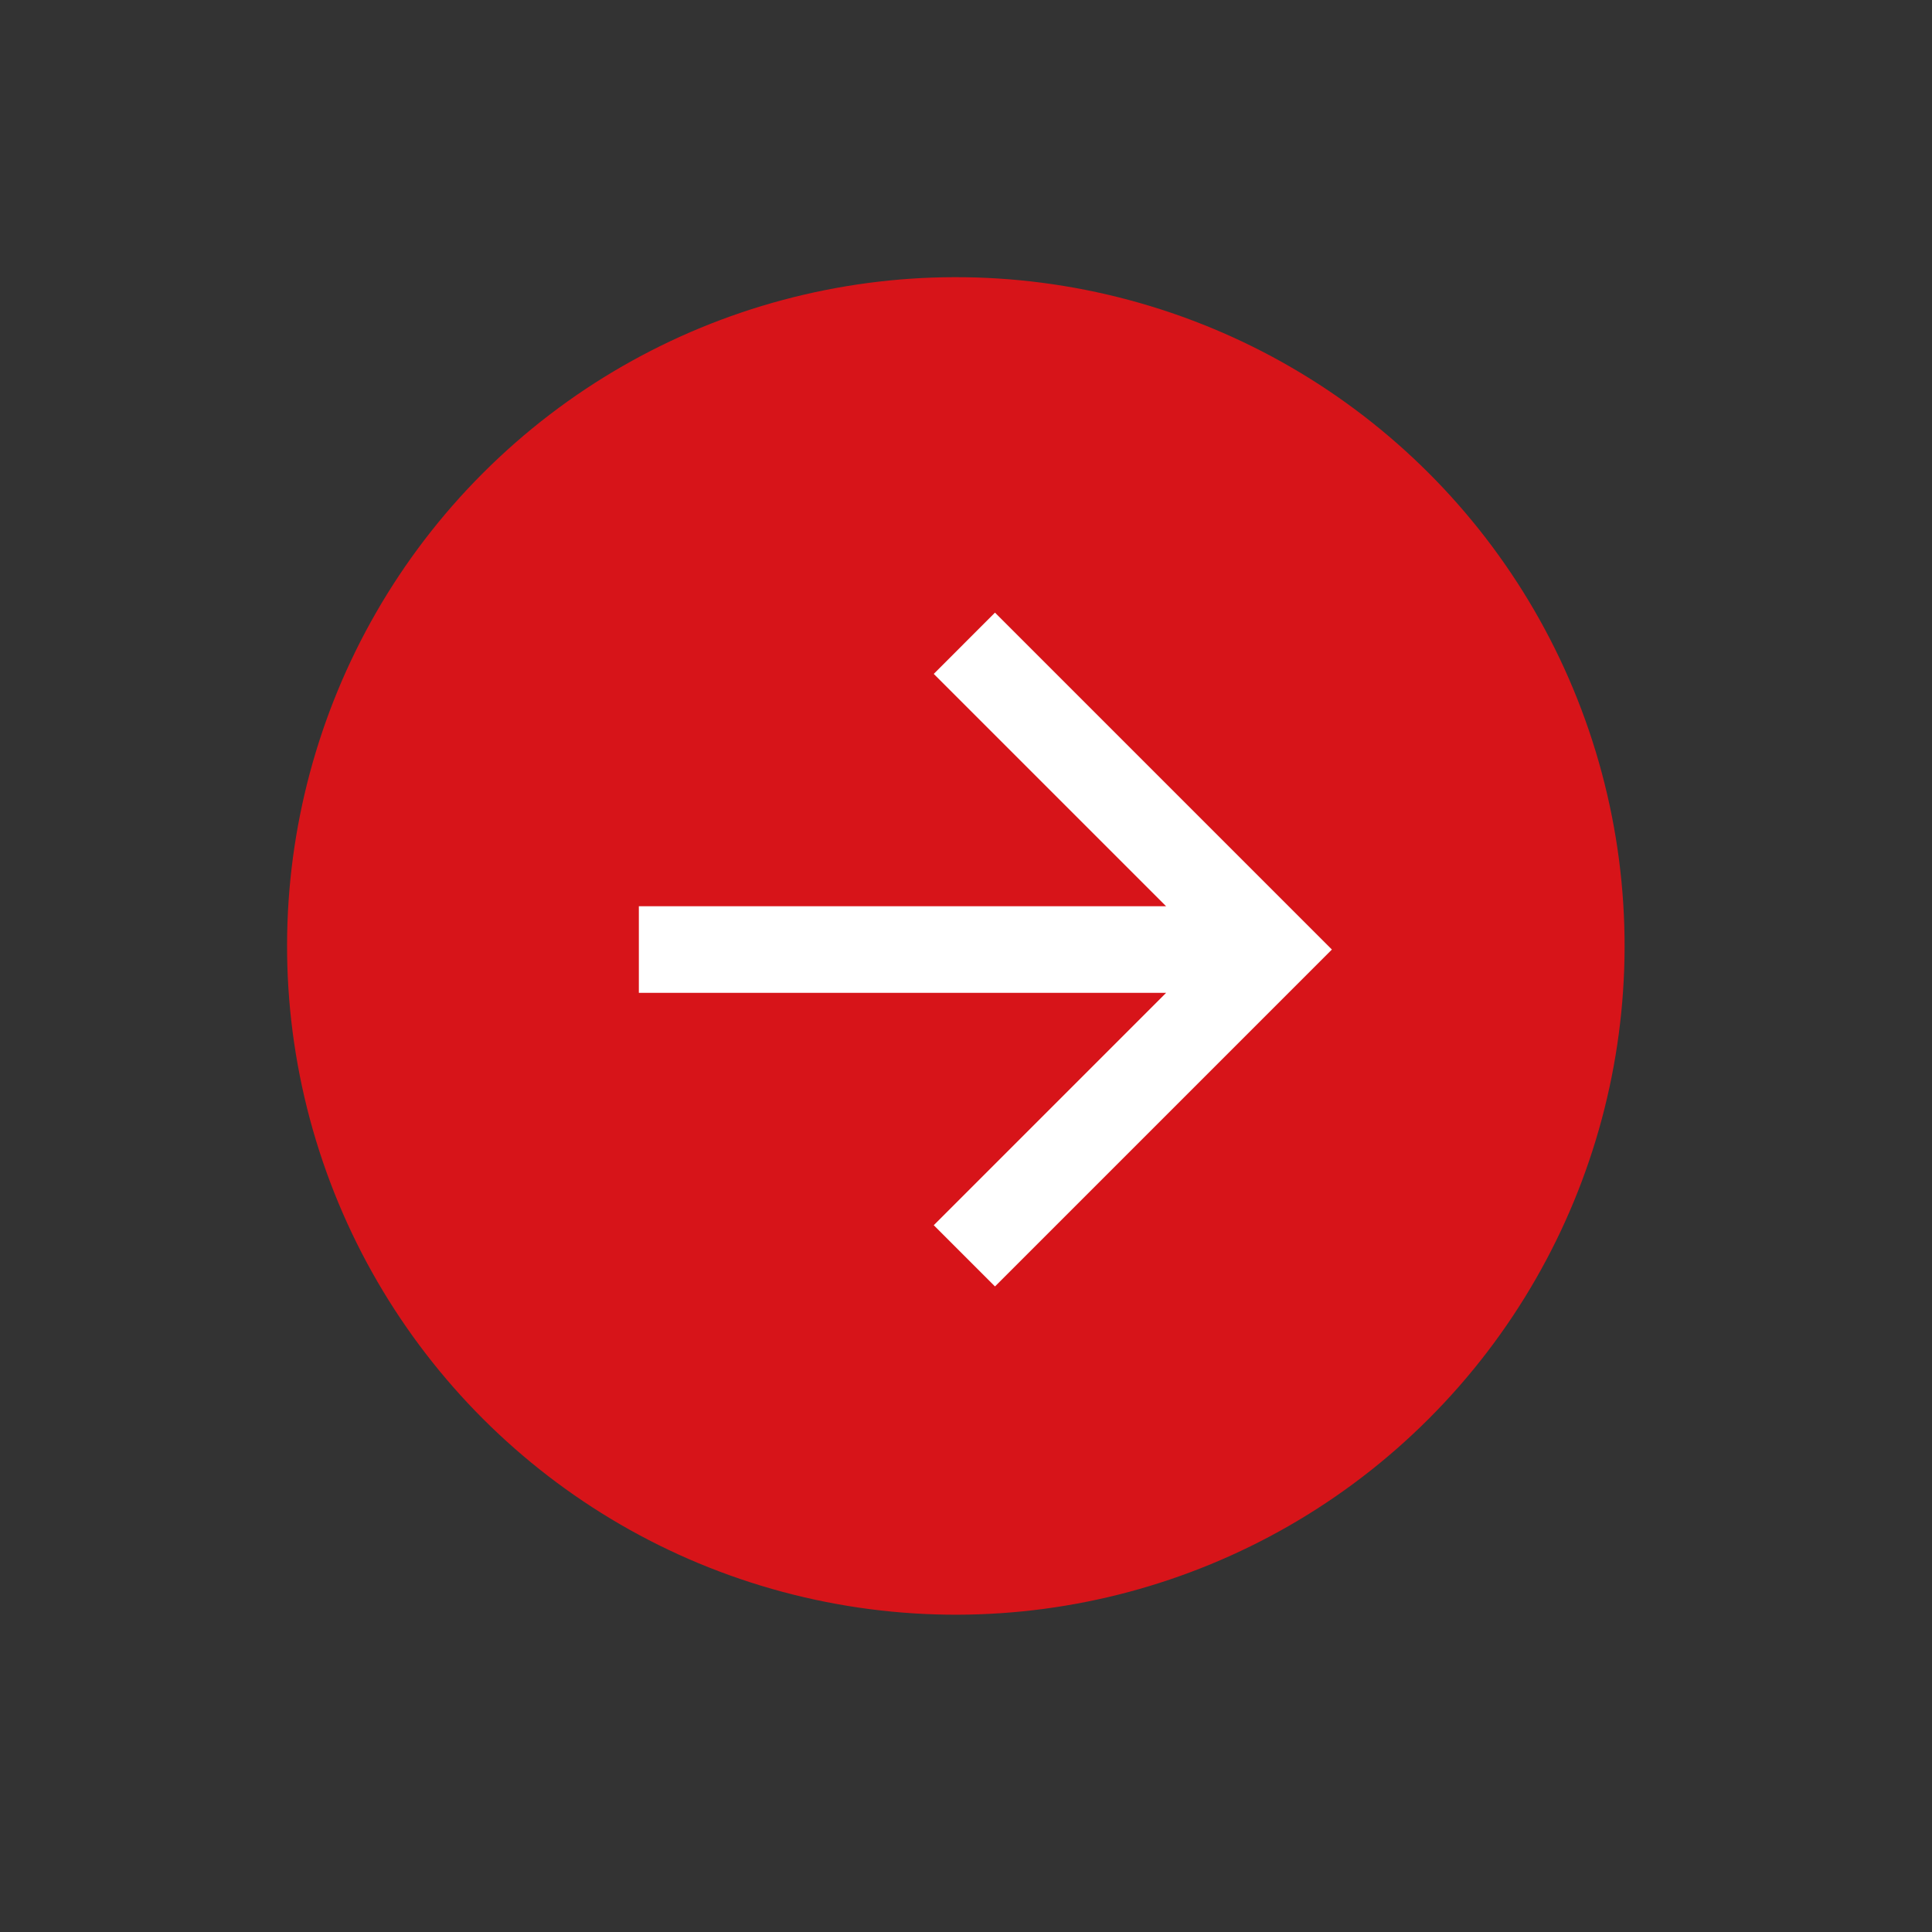
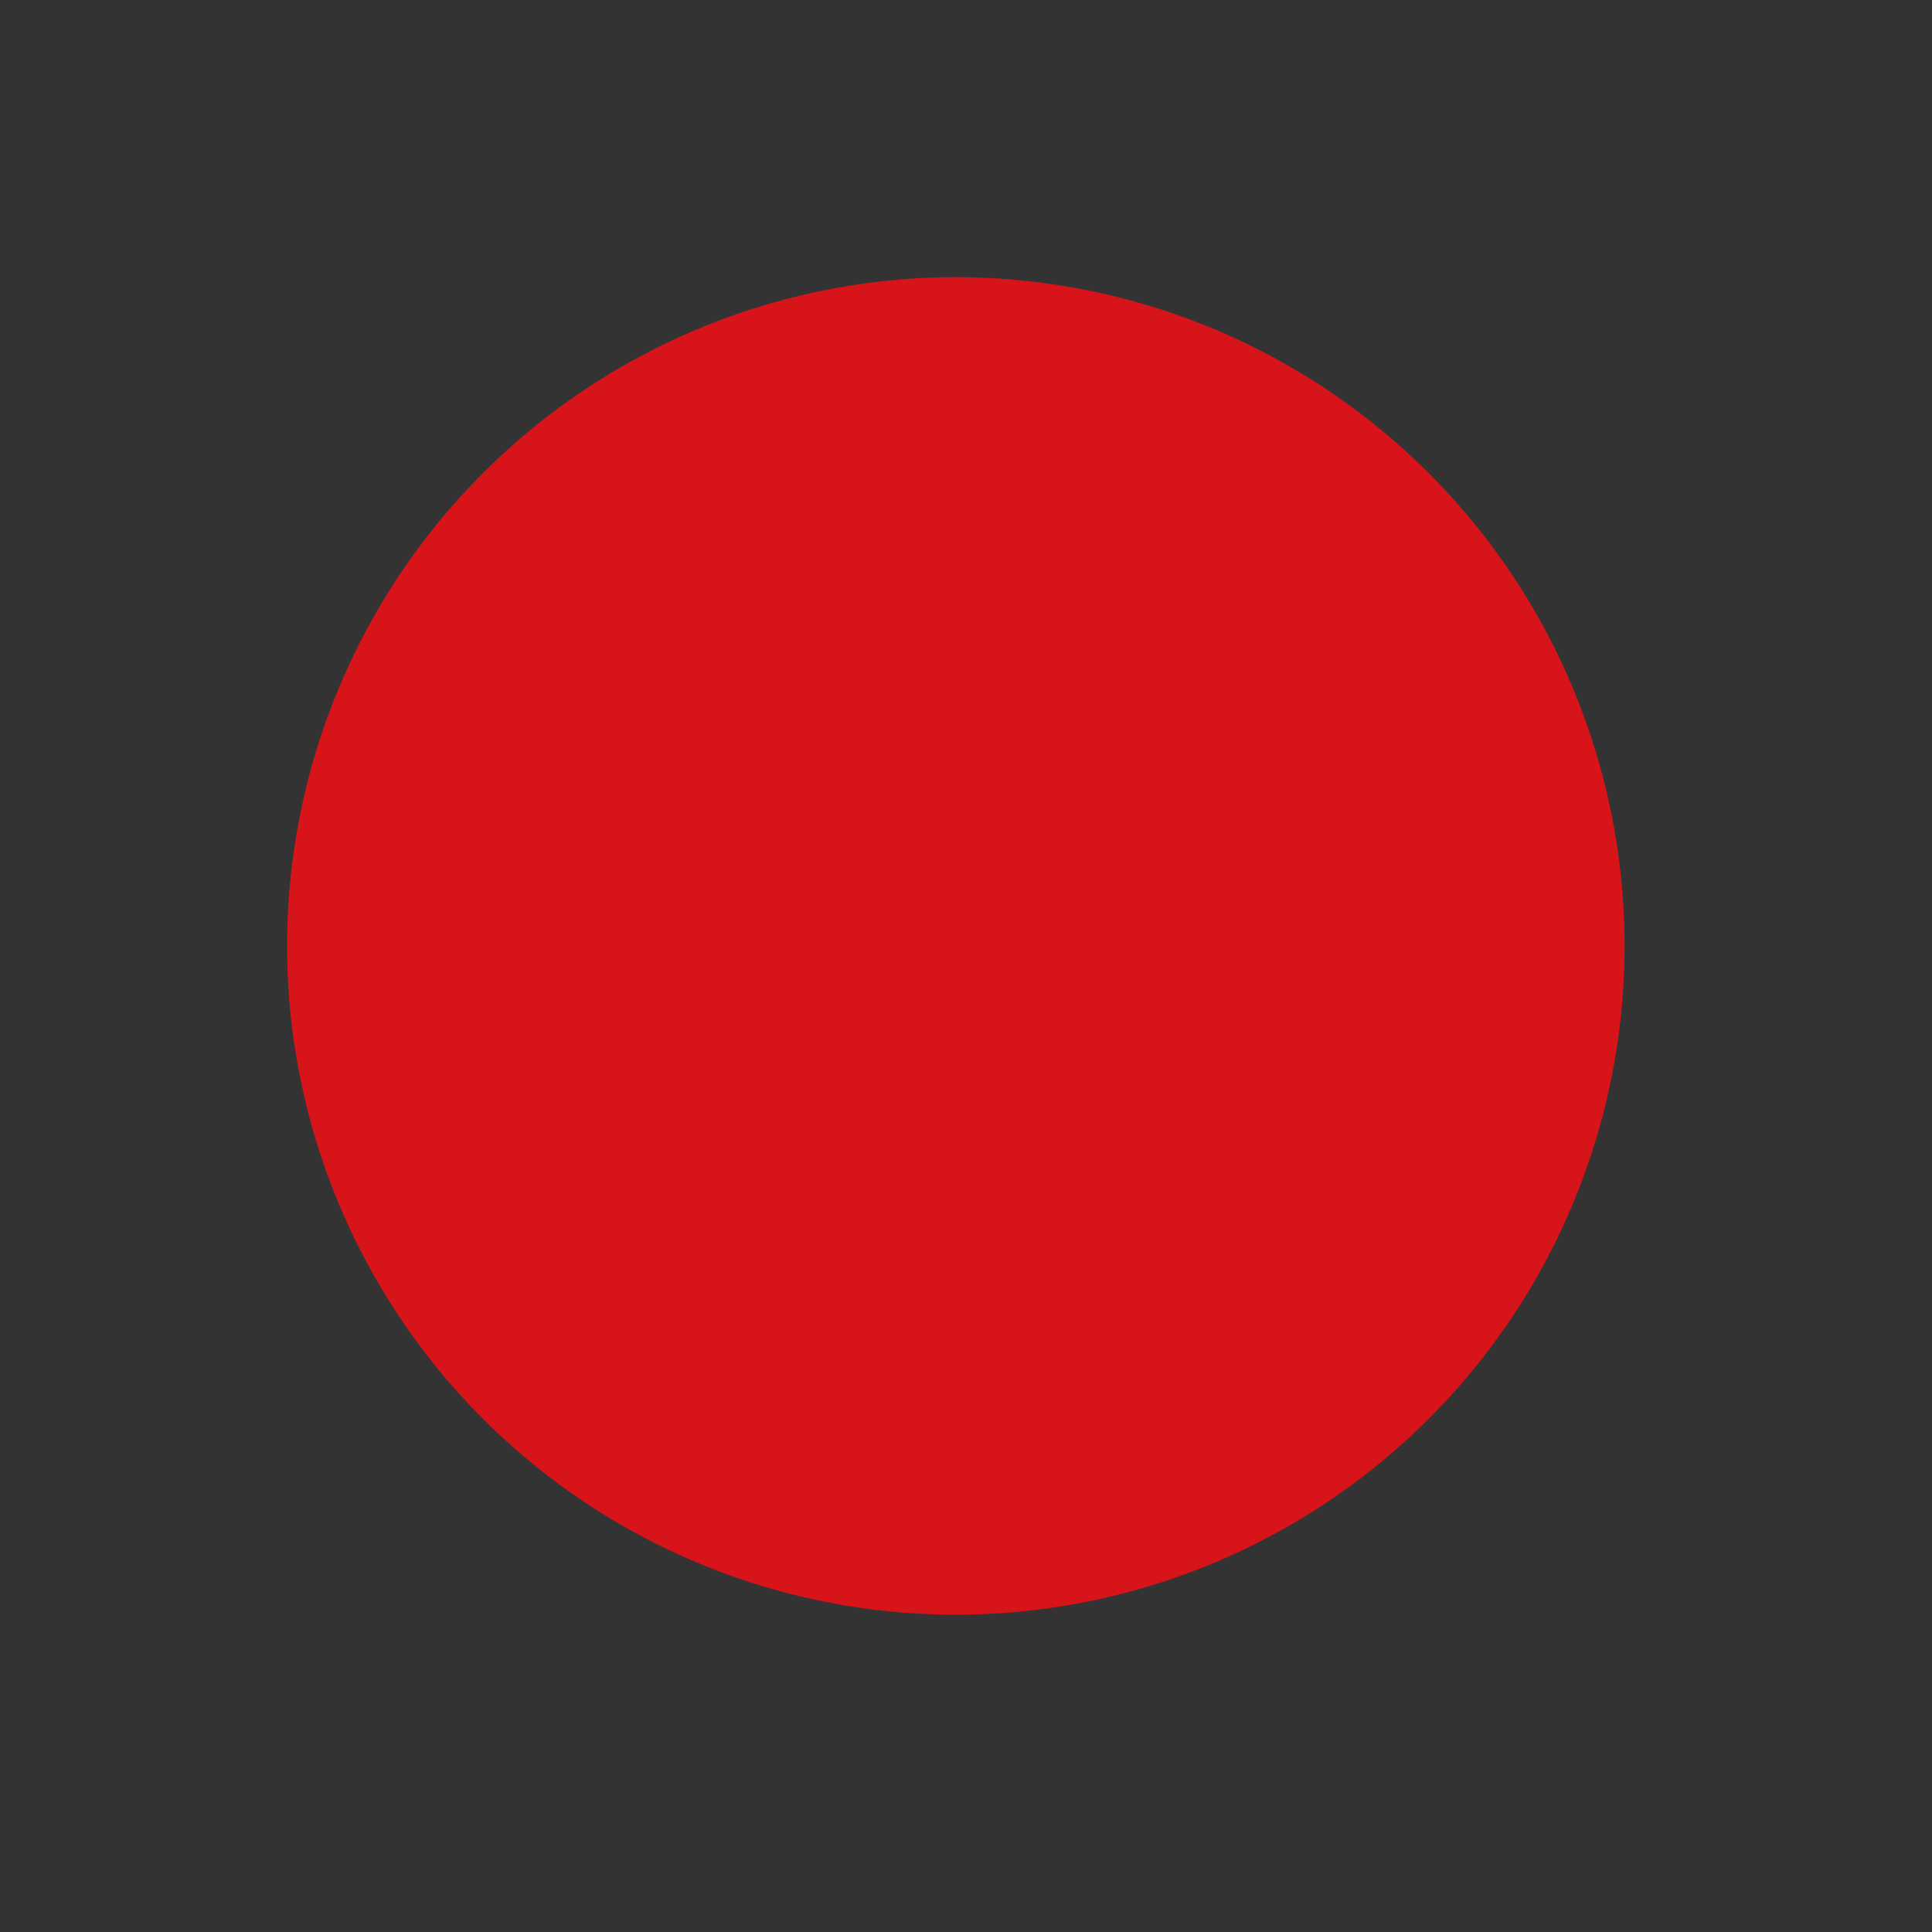
<svg xmlns="http://www.w3.org/2000/svg" width="42" height="42" viewBox="0 0 42 42" fill="none">
  <rect x="0" y="0" width="42" height="42" fill="#333333" stroke="none" />
  <circle cx="20.779" cy="20.564" r="14.538" transform="rotate(45 20.779 20.564)" fill="#D71419" />
-   <path d="M25.35 21.584H13.888V19.701H25.35L20.299 14.65L21.63 13.318L28.954 20.642L21.63 27.966L20.299 26.635L25.35 21.584Z" fill="white" />
</svg>